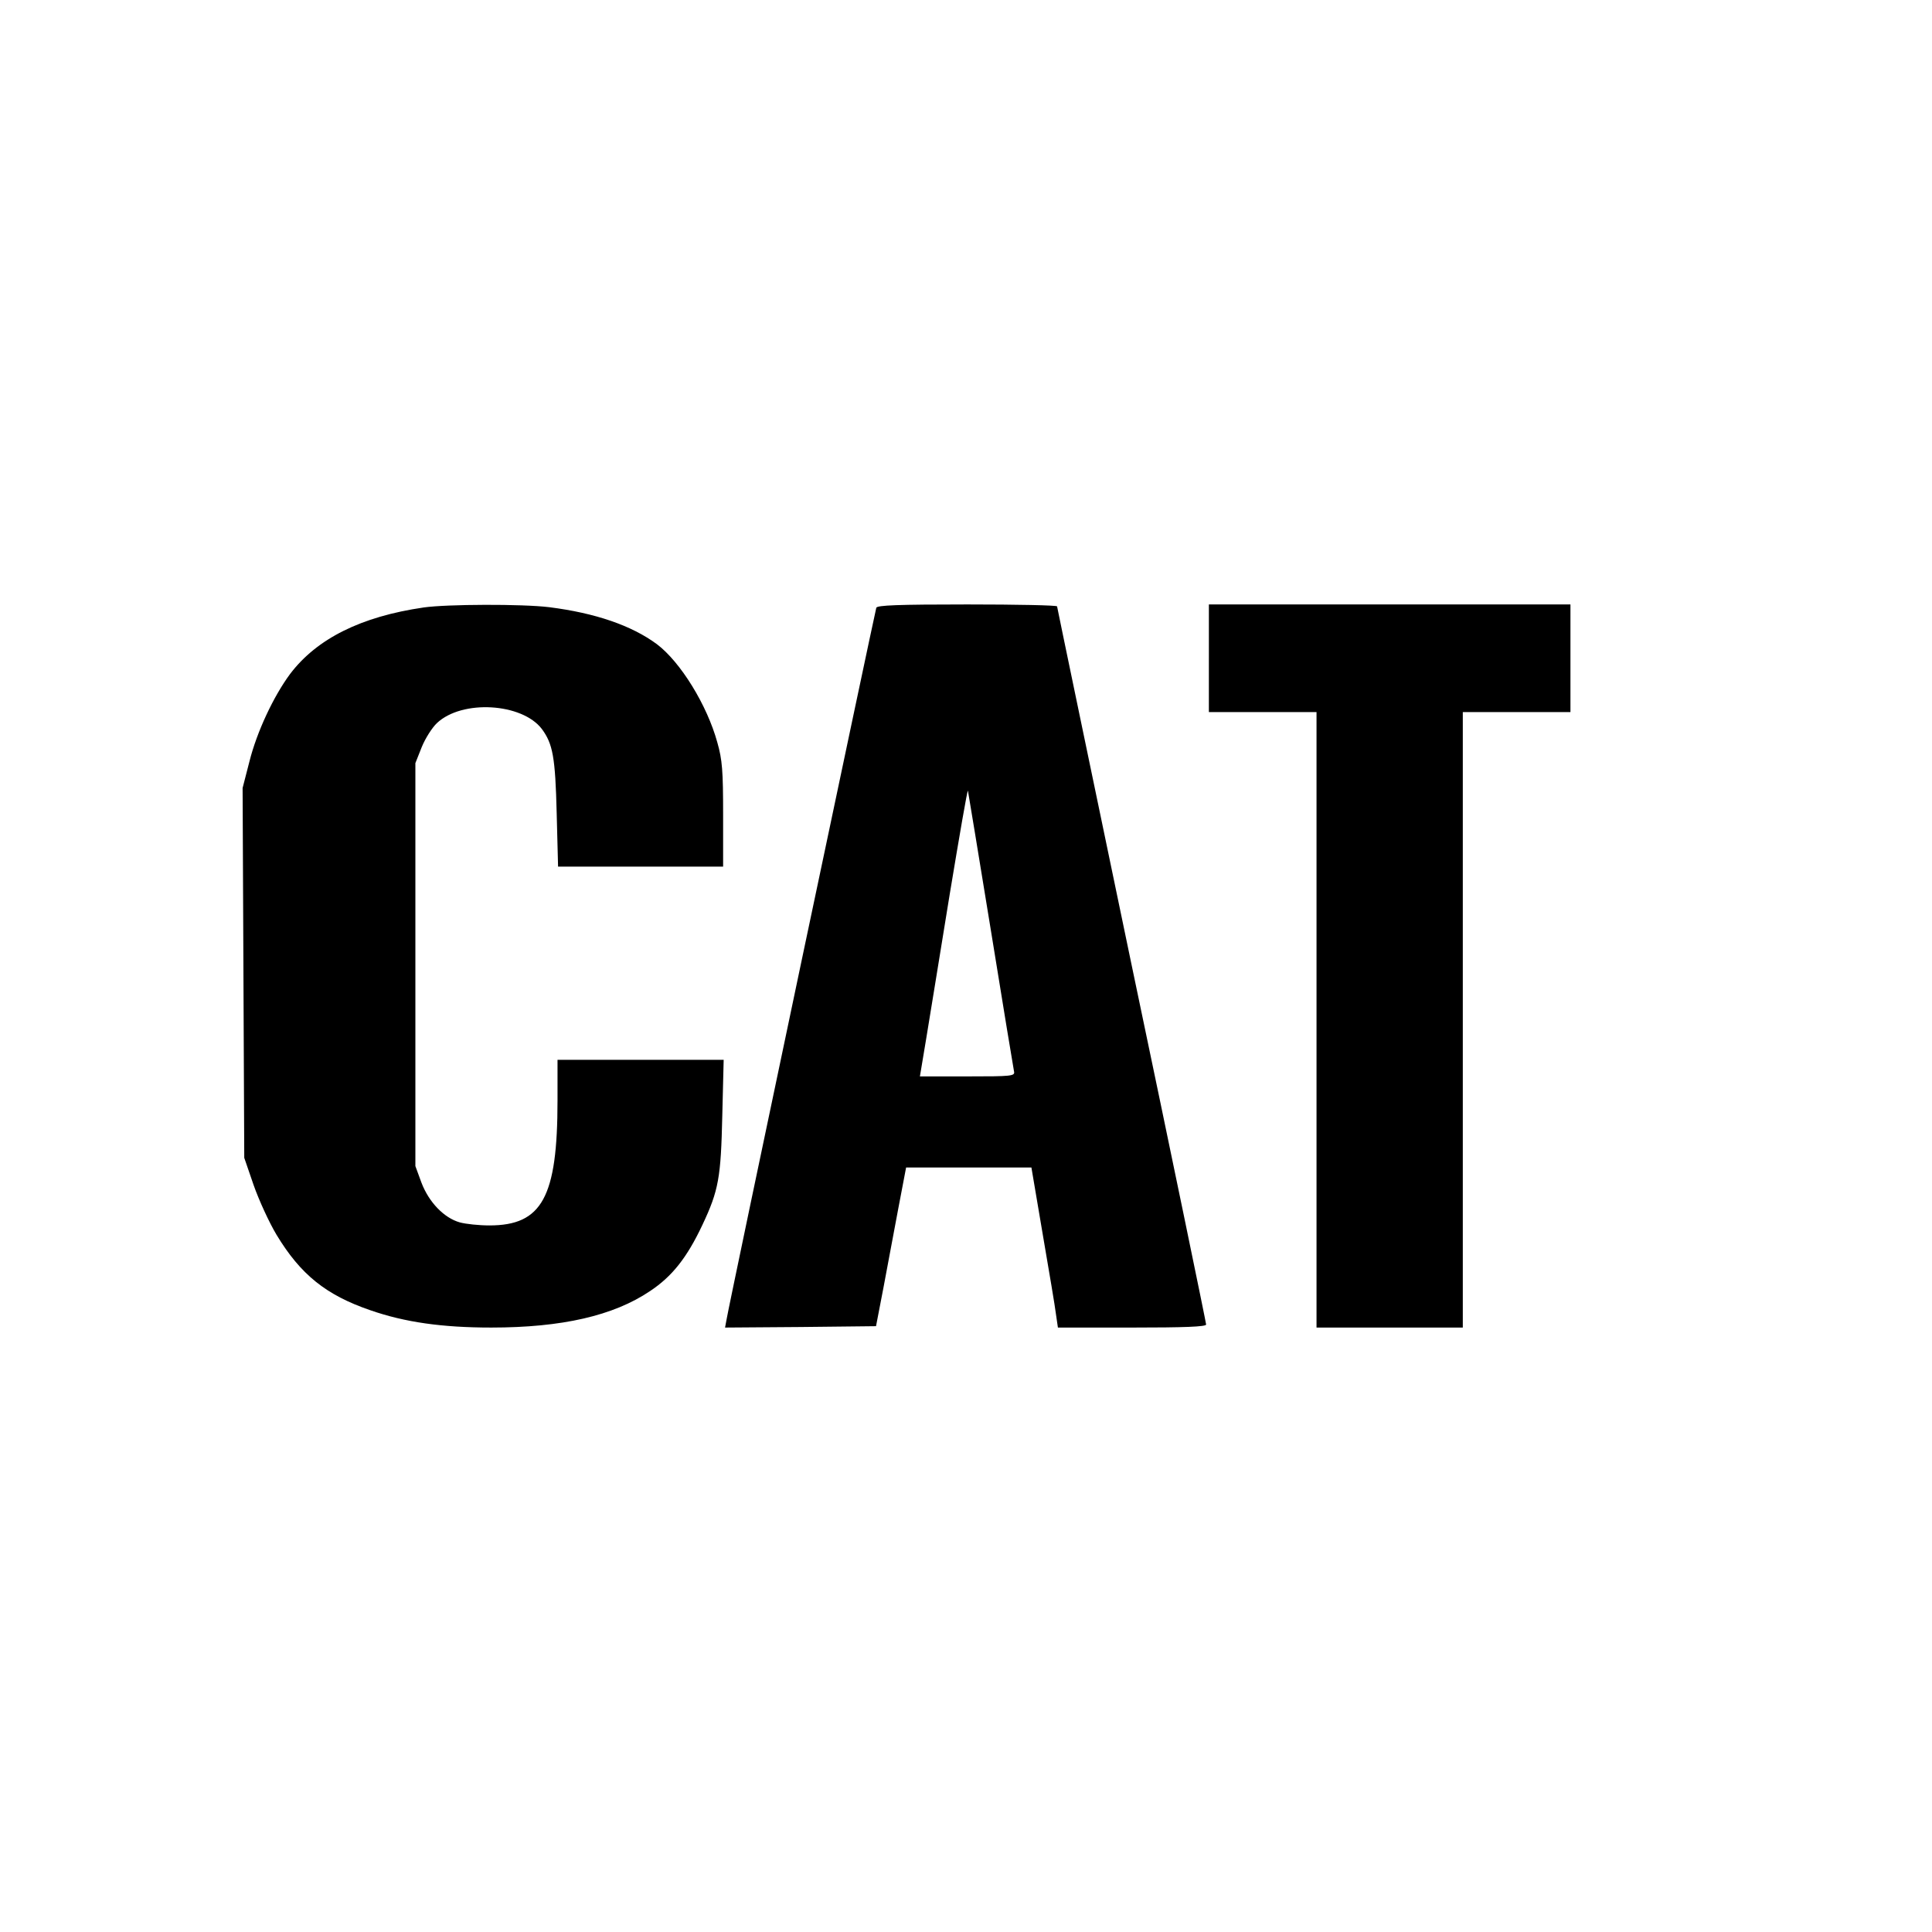
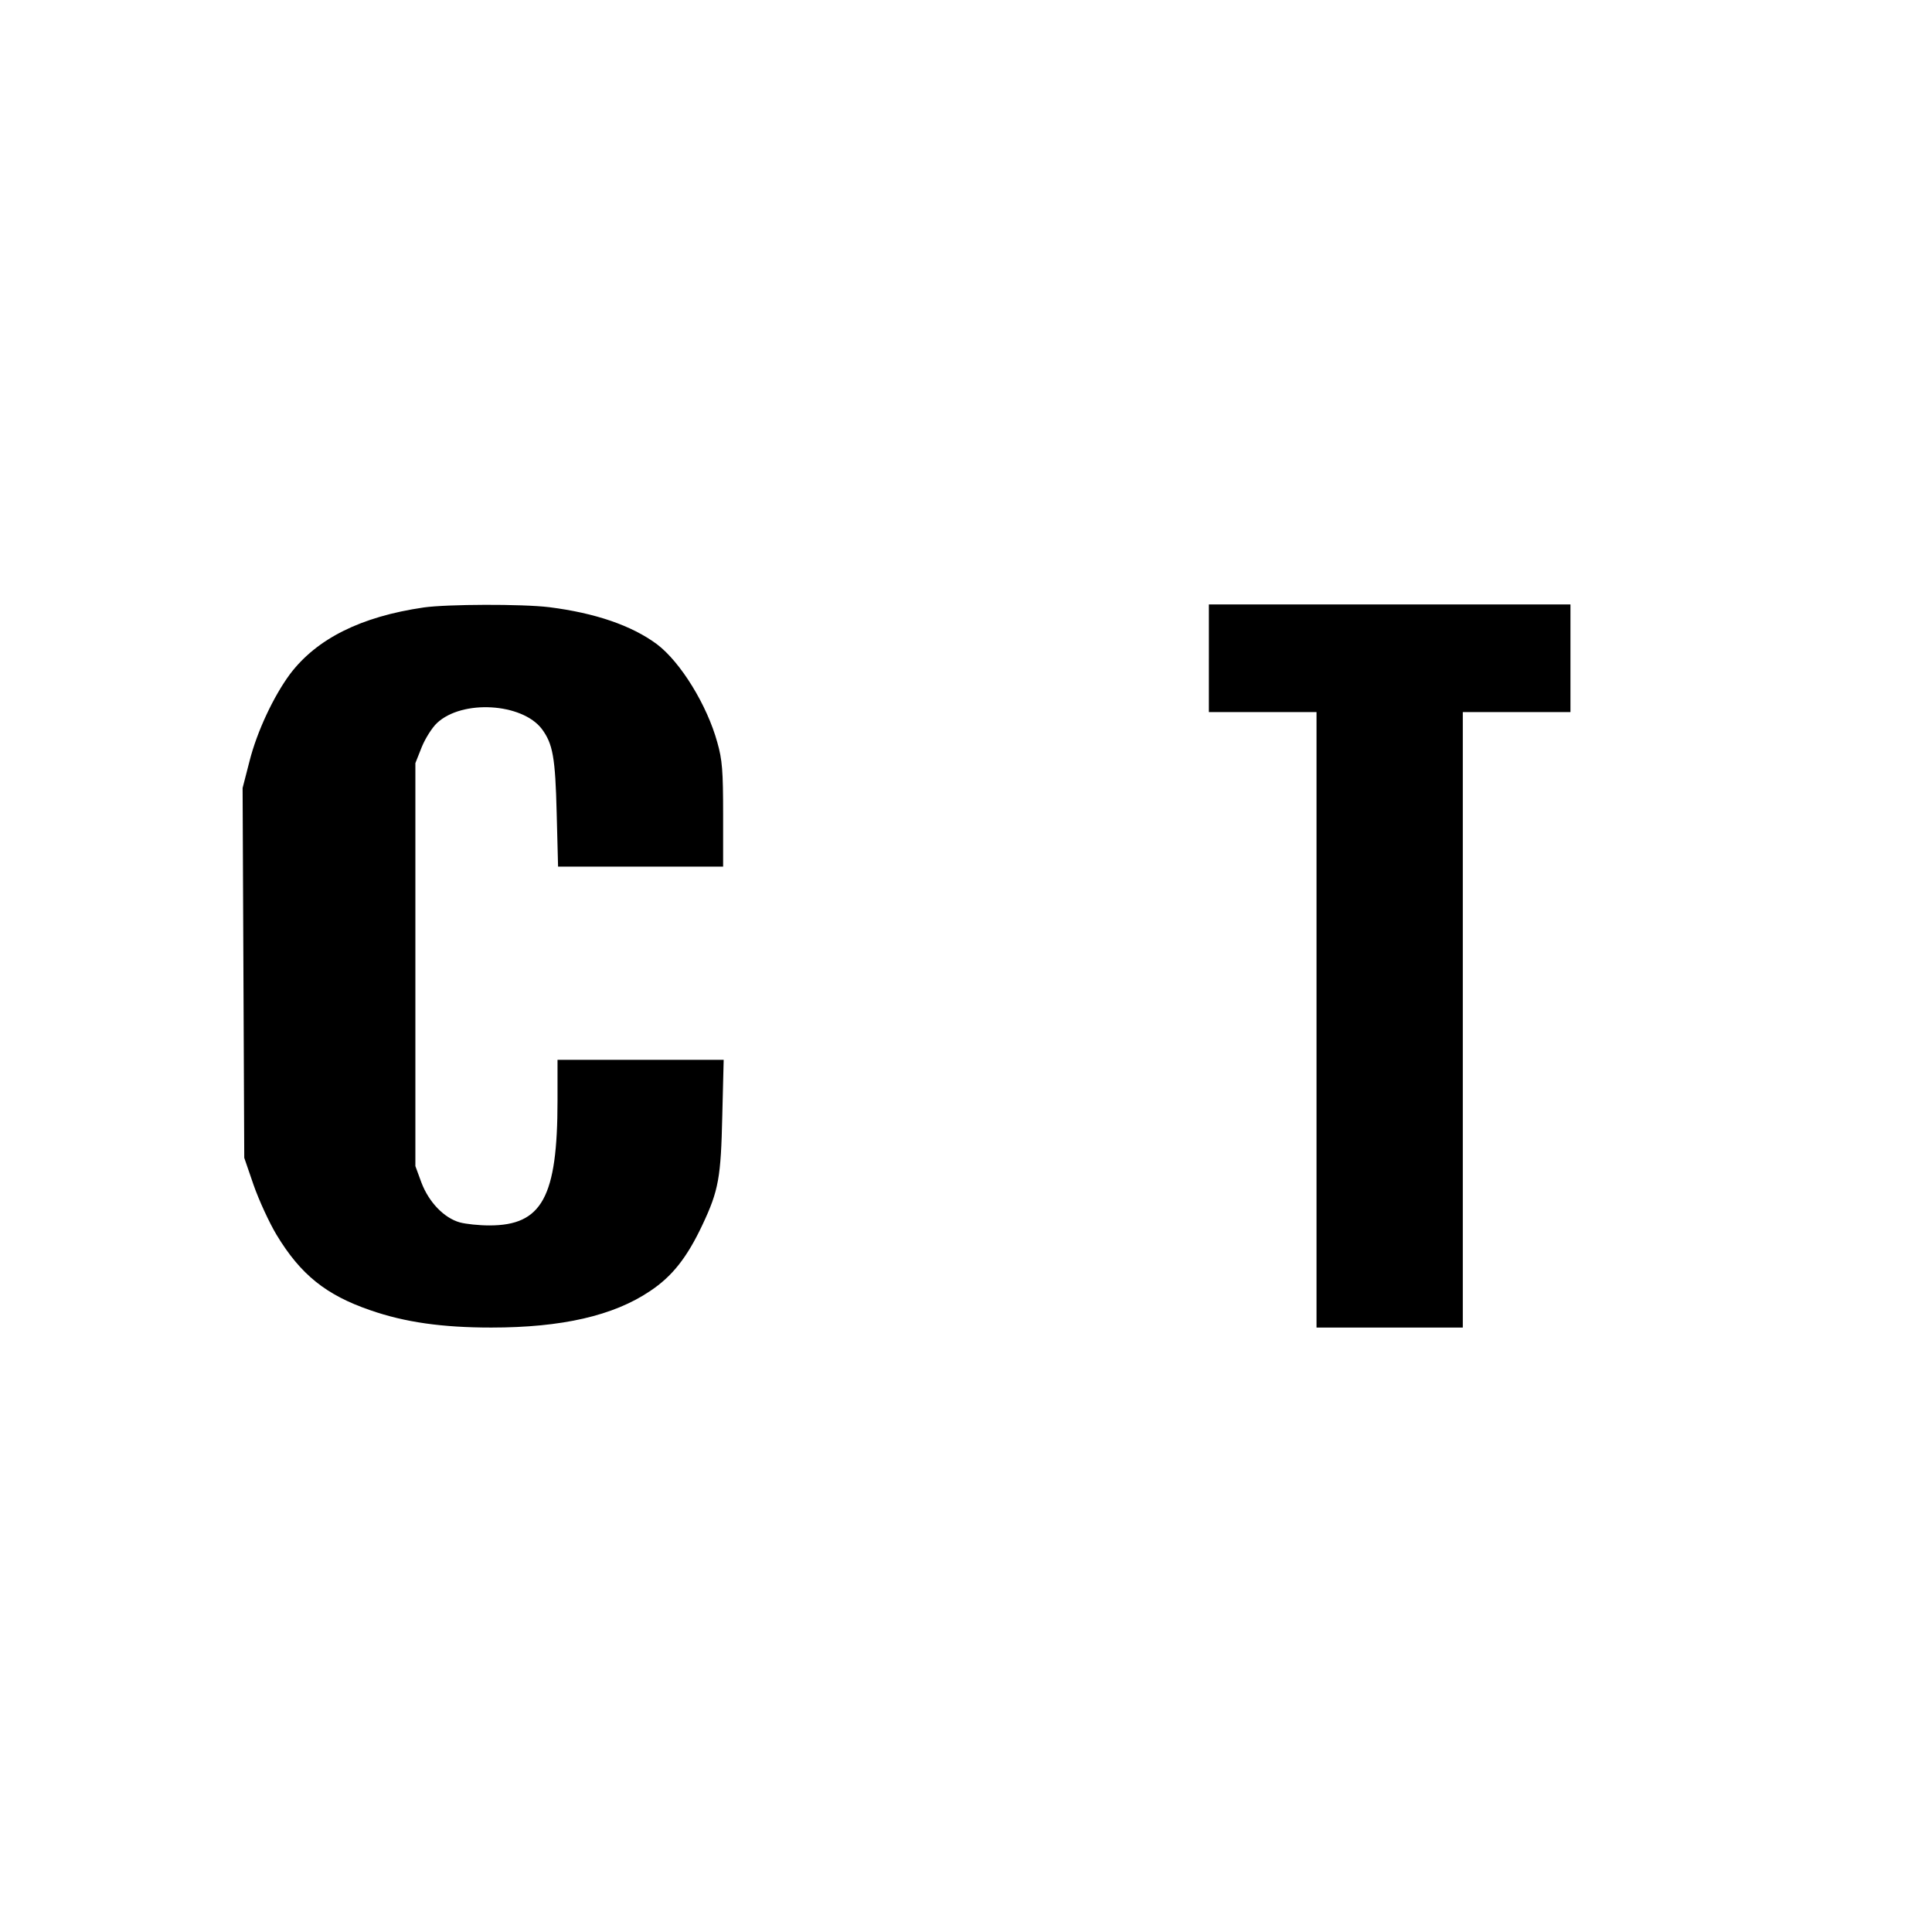
<svg xmlns="http://www.w3.org/2000/svg" version="1.0" width="700pt" height="700pt" viewBox="0 0 700 700" preserveAspectRatio="xMidYMid meet">
  <g transform="translate(0,700) scale(0.1,-0.1)" fill="#000000" stroke="none">
    <path d="M1535 4799 c-227 -33 -387 -113 -484 -241 -60 -81 -120 -209 -147 -316 l-25 -97 3 -670 3 -670 34 -99 c19 -54 56 -135 83 -180 87 -144 179 -218 339 -273 126 -44 262 -63 439 -63 256 0 443 43 575 132 80 53 134 121 190 240 59 125 67 172 72 396 l5 202 -301 0 -301 0 0 -147 c0 -351 -56 -453 -247 -453 -37 0 -85 5 -107 11 -57 16 -112 73 -139 144 l-22 60 0 730 0 730 23 58 c13 32 38 71 55 87 91 86 308 73 380 -21 40 -54 49 -102 54 -306 l5 -193 299 0 299 0 0 188 c0 159 -3 199 -21 262 -37 135 -133 291 -219 356 -92 68 -224 113 -390 134 -99 12 -369 11 -455 -1z" />
-     <path d="M3175 4798 c-5 -16 -535 -2530 -542 -2576 l-6 -32 274 2 273 3 27 140 c14 77 39 206 54 288 l28 147 227 0 227 0 41 -242 c23 -134 45 -264 48 -290 l7 -48 268 0 c190 0 269 3 269 11 0 6 -121 593 -270 1303 -148 711 -270 1296 -270 1299 0 4 -146 7 -325 7 -252 0 -327 -3 -330 -12z m415 -1168 c44 -272 82 -503 84 -512 4 -17 -9 -18 -168 -18 l-173 0 23 138 c12 75 51 310 85 522 35 211 64 380 66 375 1 -6 39 -233 83 -505z" />
    <path d="M4380 4615 l0 -195 195 0 195 0 0 -1115 0 -1115 265 0 265 0 0 1115 0 1115 195 0 195 0 0 195 0 195 -655 0 -655 0 0 -195z" />
  </g>
</svg>